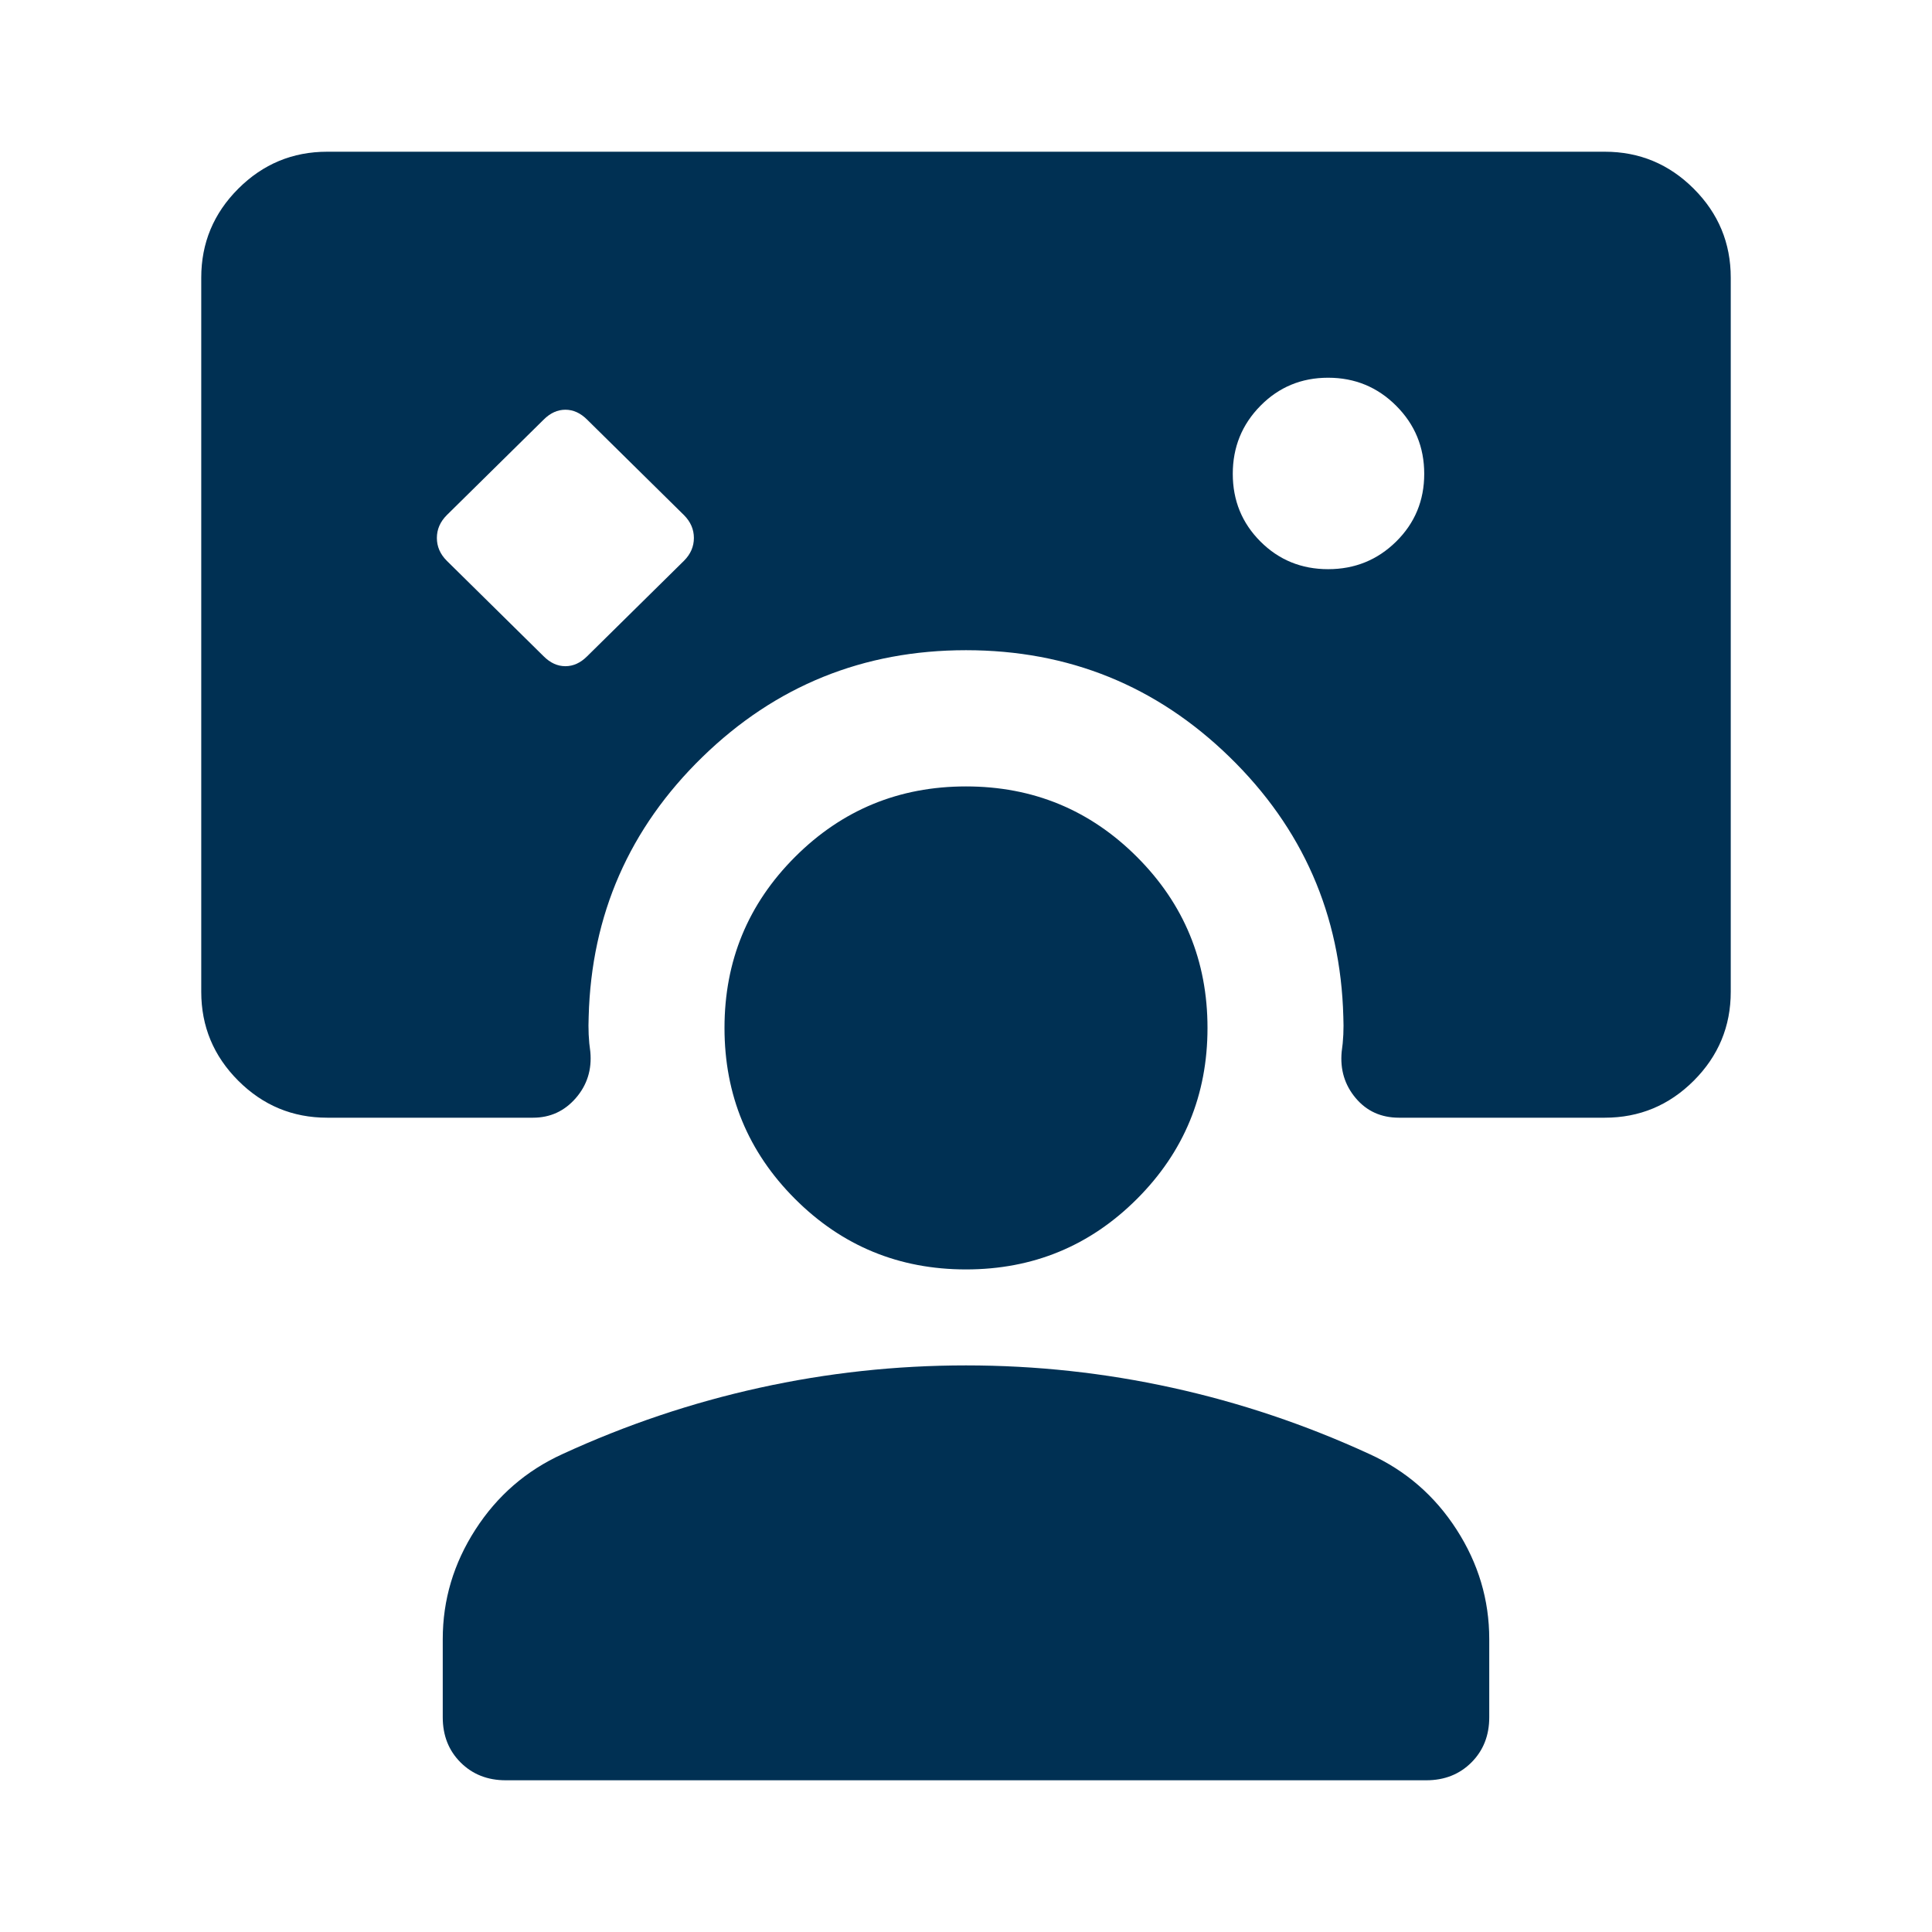
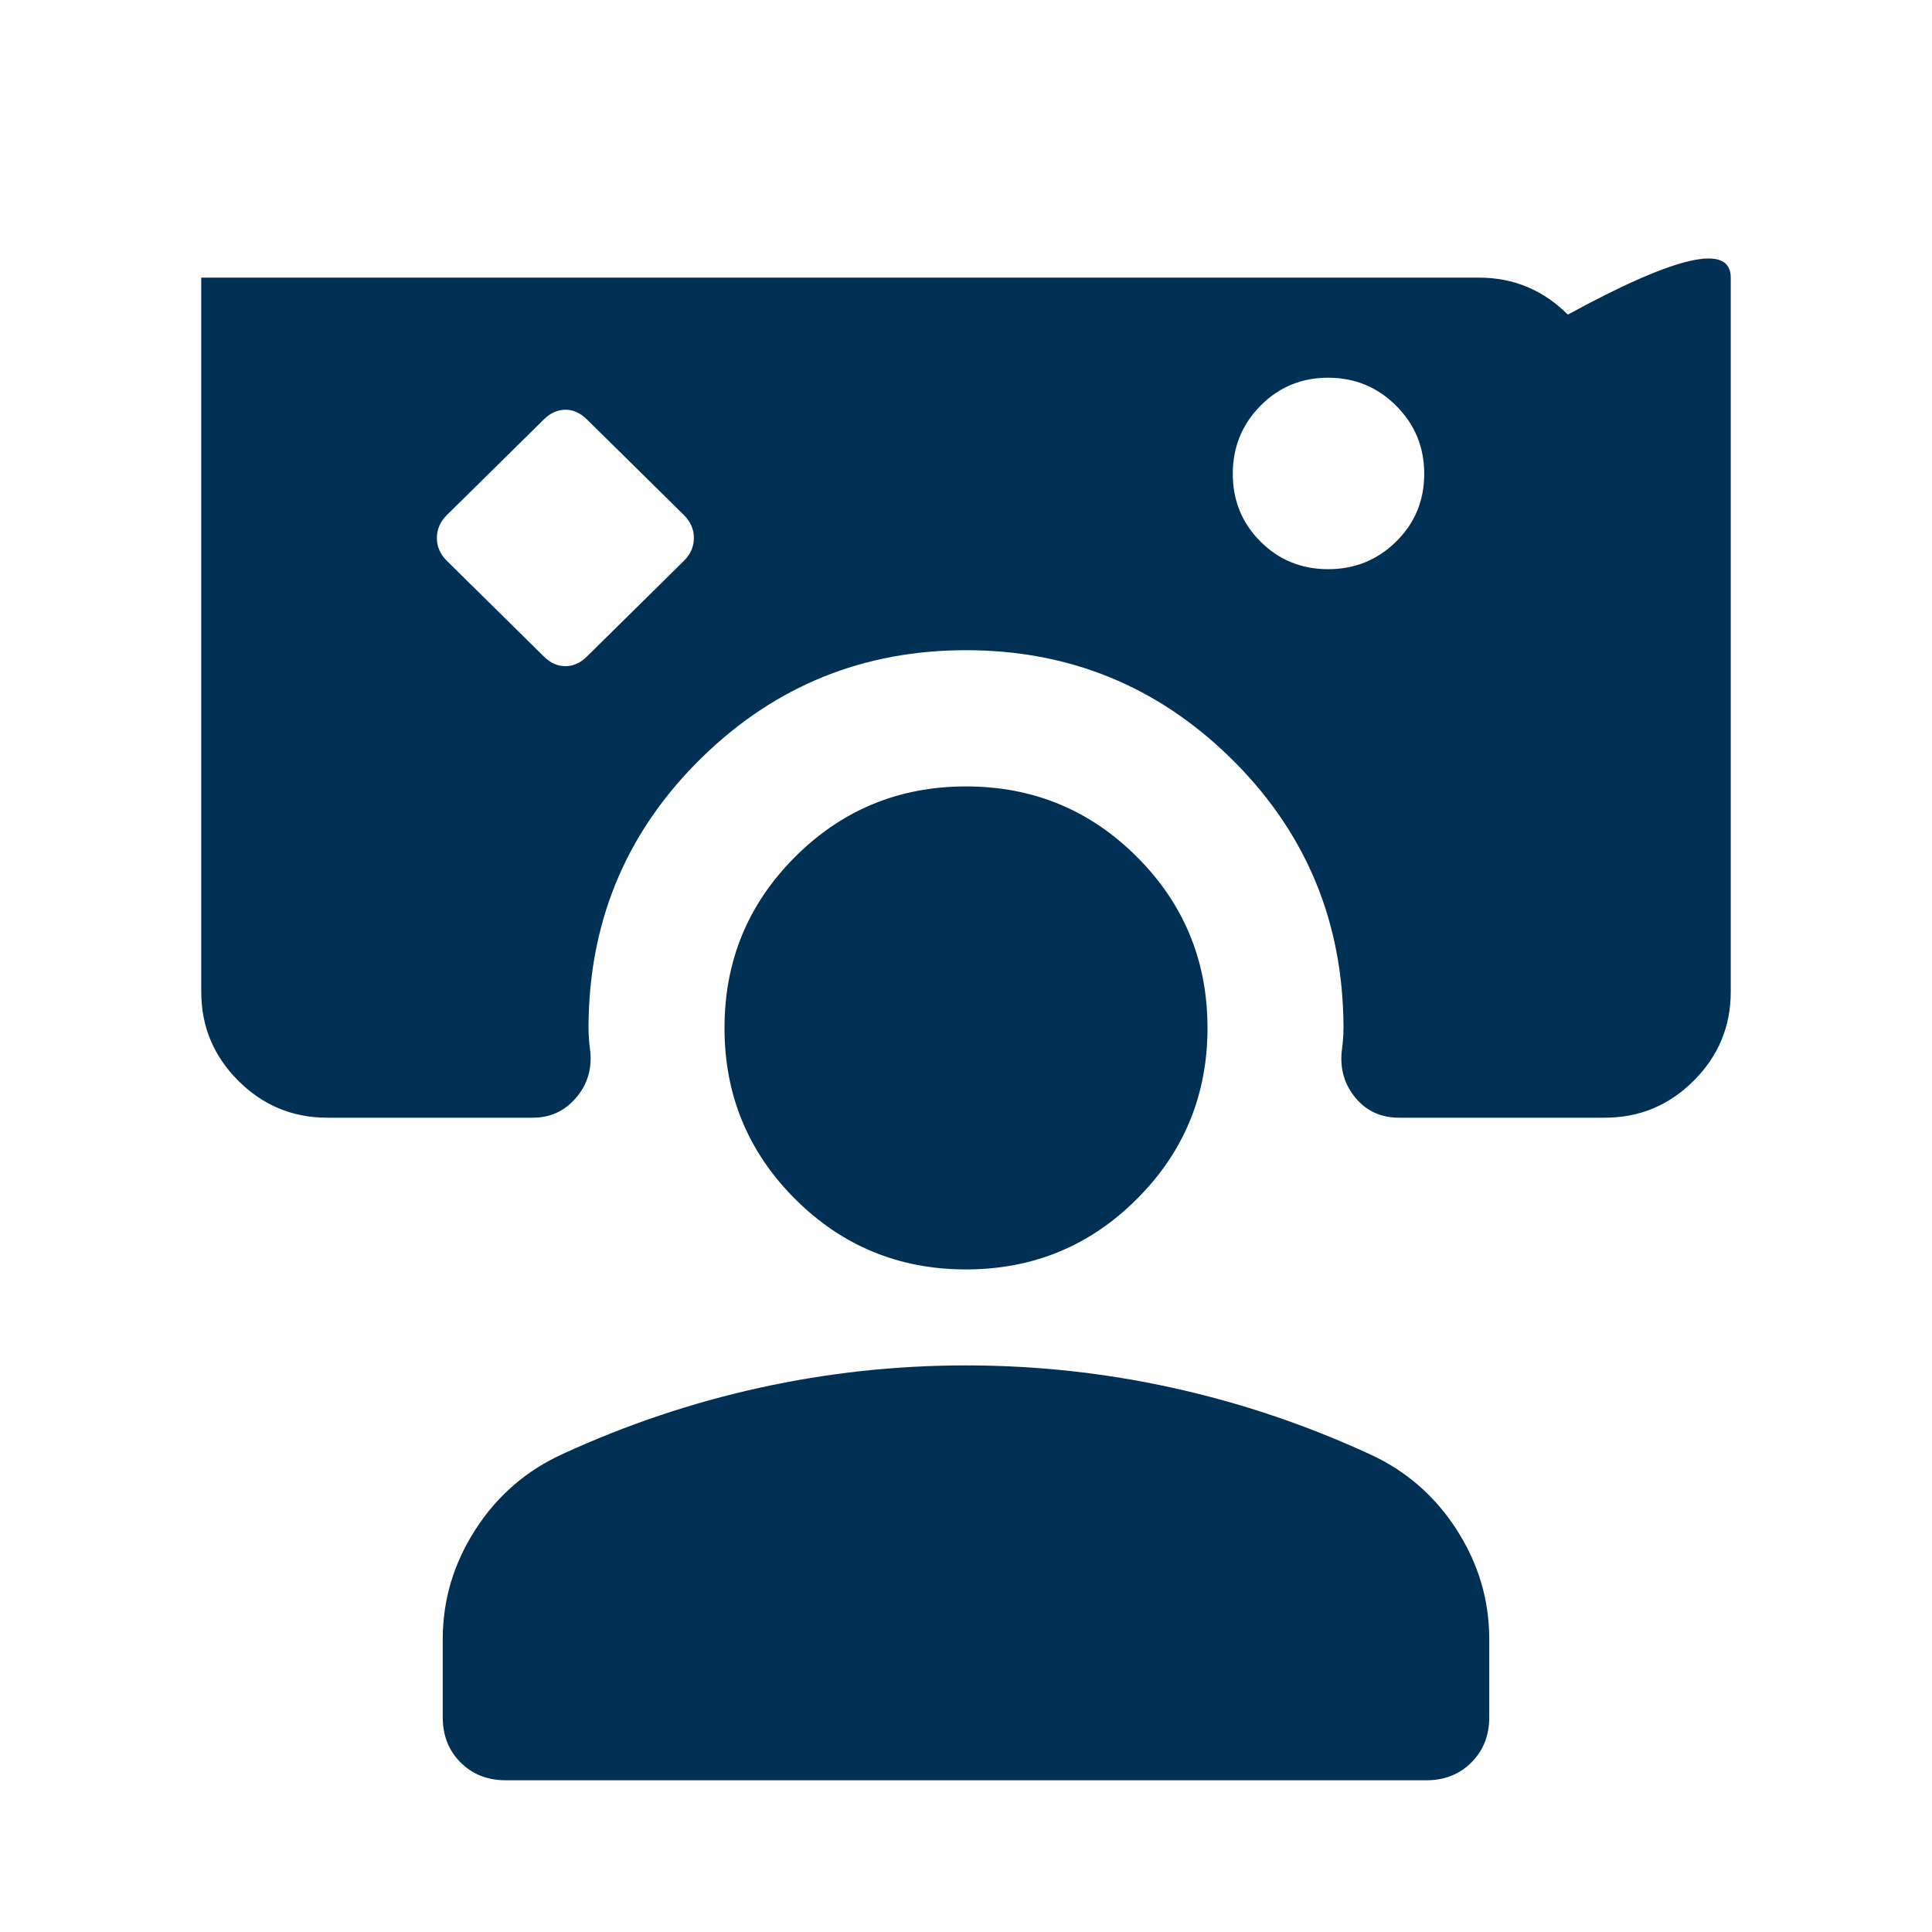
<svg xmlns="http://www.w3.org/2000/svg" height="40px" viewBox="0 -960 960 960" width="40px" fill="#003053">
-   <path d="M270.13-633.9q4.92 4.93 10.81 4.93 5.88 0 10.81-4.93l48.12-47.46q4.92-4.92 4.92-11.33t-4.92-11.34l-48.12-47.45q-4.93-4.93-10.81-4.93-5.89 0-10.81 4.93L222-704.03q-4.92 4.93-4.92 11.34t4.92 11.33l48.13 47.46Zm389.81-43.28q19.89 0 33.82-13.74 13.93-13.75 13.93-33.63 0-19.89-13.93-33.82-13.93-13.94-33.82-13.94t-33.63 13.94q-13.75 13.93-13.75 33.82 0 19.88 13.75 33.63 13.74 13.74 33.63 13.74ZM251.28-75.39q-13.55 0-22.42-8.86-8.86-8.86-8.86-22.42v-38.87q0-29.23 16.23-54.42t43.23-37.5q47.46-21.85 97.96-32.96 50.5-11.12 102.58-11.12t102.58 11.12q50.5 11.11 97.96 32.96 27 12.31 43.23 37.5Q740-174.77 740-145.54v38.87q0 13.56-8.86 22.42-8.87 8.86-22.42 8.86H251.28ZM480-329.23q-49.92 0-84.96-35.04Q360-399.31 360-449.23q0-49.92 35.04-84.96 35.04-35.04 84.96-35.04 49.92 0 84.96 35.04Q600-499.15 600-449.23q0 49.92-35.04 84.96-35.04 35.04-84.96 35.04ZM100-822.05q0-25.79 18.39-44.18 18.39-18.38 44.18-18.38h634.86q25.79 0 44.18 18.38Q860-847.84 860-822.05v354.87q0 25.79-18.39 44.18-18.39 18.38-44.18 18.38H695.15q-13.29 0-21.5-9.73t-6.98-23.03q.61-4.06.82-8.54.2-4.49 0-8.95-2.03-75.92-56.53-128.99-54.5-53.06-130.96-53.06-76.46 0-130.96 53.06-54.5 53.07-56.53 128.99-.2 4.46 0 8.95.21 4.48.82 8.54 1.23 13.3-7.23 23.03t-21.25 9.73H162.57q-25.79 0-44.18-18.38Q100-441.39 100-467.18v-354.87Z" />
+   <path d="M270.13-633.9q4.92 4.93 10.81 4.93 5.88 0 10.81-4.93l48.12-47.46q4.92-4.92 4.92-11.33t-4.92-11.34l-48.12-47.45q-4.93-4.93-10.81-4.93-5.89 0-10.81 4.93L222-704.03q-4.92 4.93-4.92 11.34t4.92 11.33l48.13 47.46Zm389.81-43.28q19.89 0 33.82-13.74 13.93-13.75 13.93-33.63 0-19.89-13.93-33.82-13.93-13.94-33.82-13.94t-33.63 13.94q-13.75 13.93-13.75 33.82 0 19.88 13.75 33.63 13.74 13.74 33.63 13.74ZM251.28-75.39q-13.55 0-22.42-8.86-8.86-8.86-8.86-22.42v-38.87q0-29.23 16.23-54.42t43.23-37.5q47.46-21.85 97.96-32.96 50.5-11.12 102.58-11.12t102.58 11.12q50.5 11.11 97.96 32.96 27 12.31 43.23 37.5Q740-174.77 740-145.54v38.87q0 13.56-8.86 22.42-8.87 8.86-22.42 8.86H251.28ZM480-329.23q-49.92 0-84.96-35.04Q360-399.31 360-449.23q0-49.92 35.04-84.96 35.04-35.04 84.96-35.04 49.92 0 84.96 35.04Q600-499.15 600-449.23q0 49.92-35.04 84.96-35.04 35.04-84.96 35.04ZM100-822.05h634.86q25.79 0 44.18 18.38Q860-847.84 860-822.05v354.87q0 25.79-18.39 44.18-18.39 18.38-44.18 18.38H695.15q-13.29 0-21.5-9.73t-6.98-23.03q.61-4.06.82-8.54.2-4.49 0-8.95-2.03-75.92-56.53-128.99-54.5-53.06-130.96-53.06-76.46 0-130.96 53.06-54.5 53.07-56.53 128.99-.2 4.46 0 8.95.21 4.48.82 8.54 1.23 13.3-7.23 23.03t-21.25 9.73H162.57q-25.79 0-44.18-18.38Q100-441.39 100-467.18v-354.87Z" />
</svg>